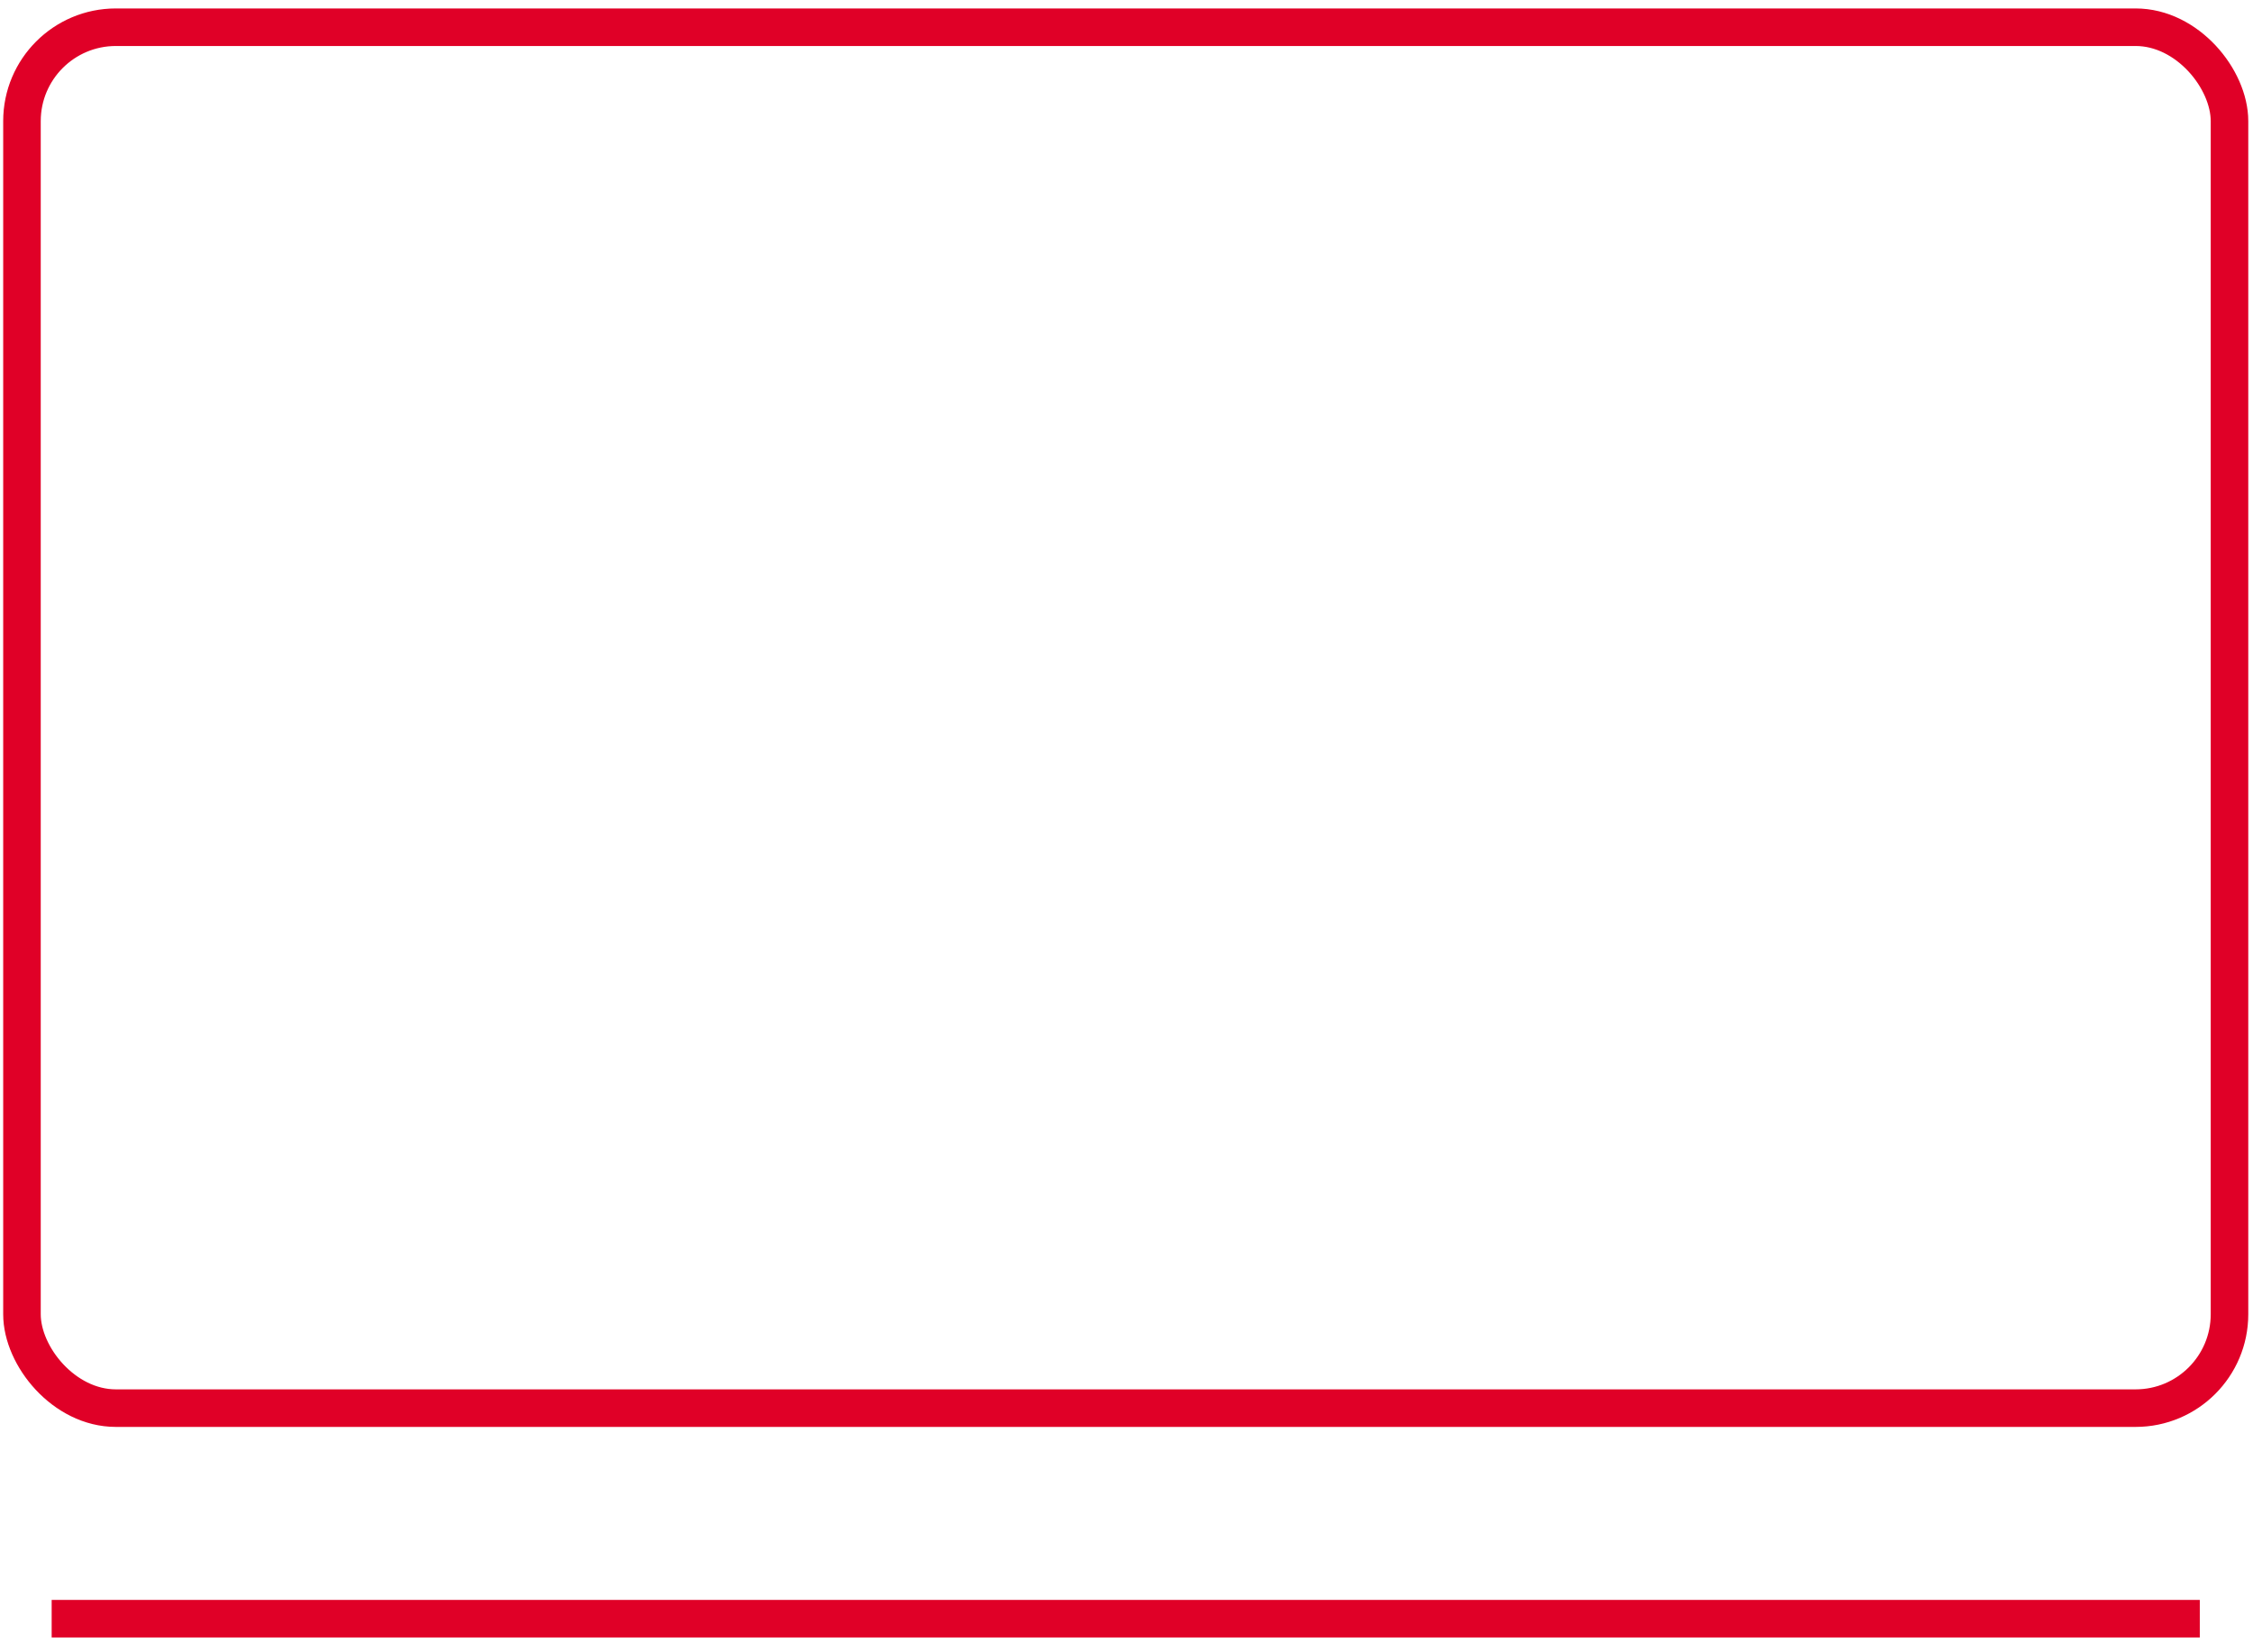
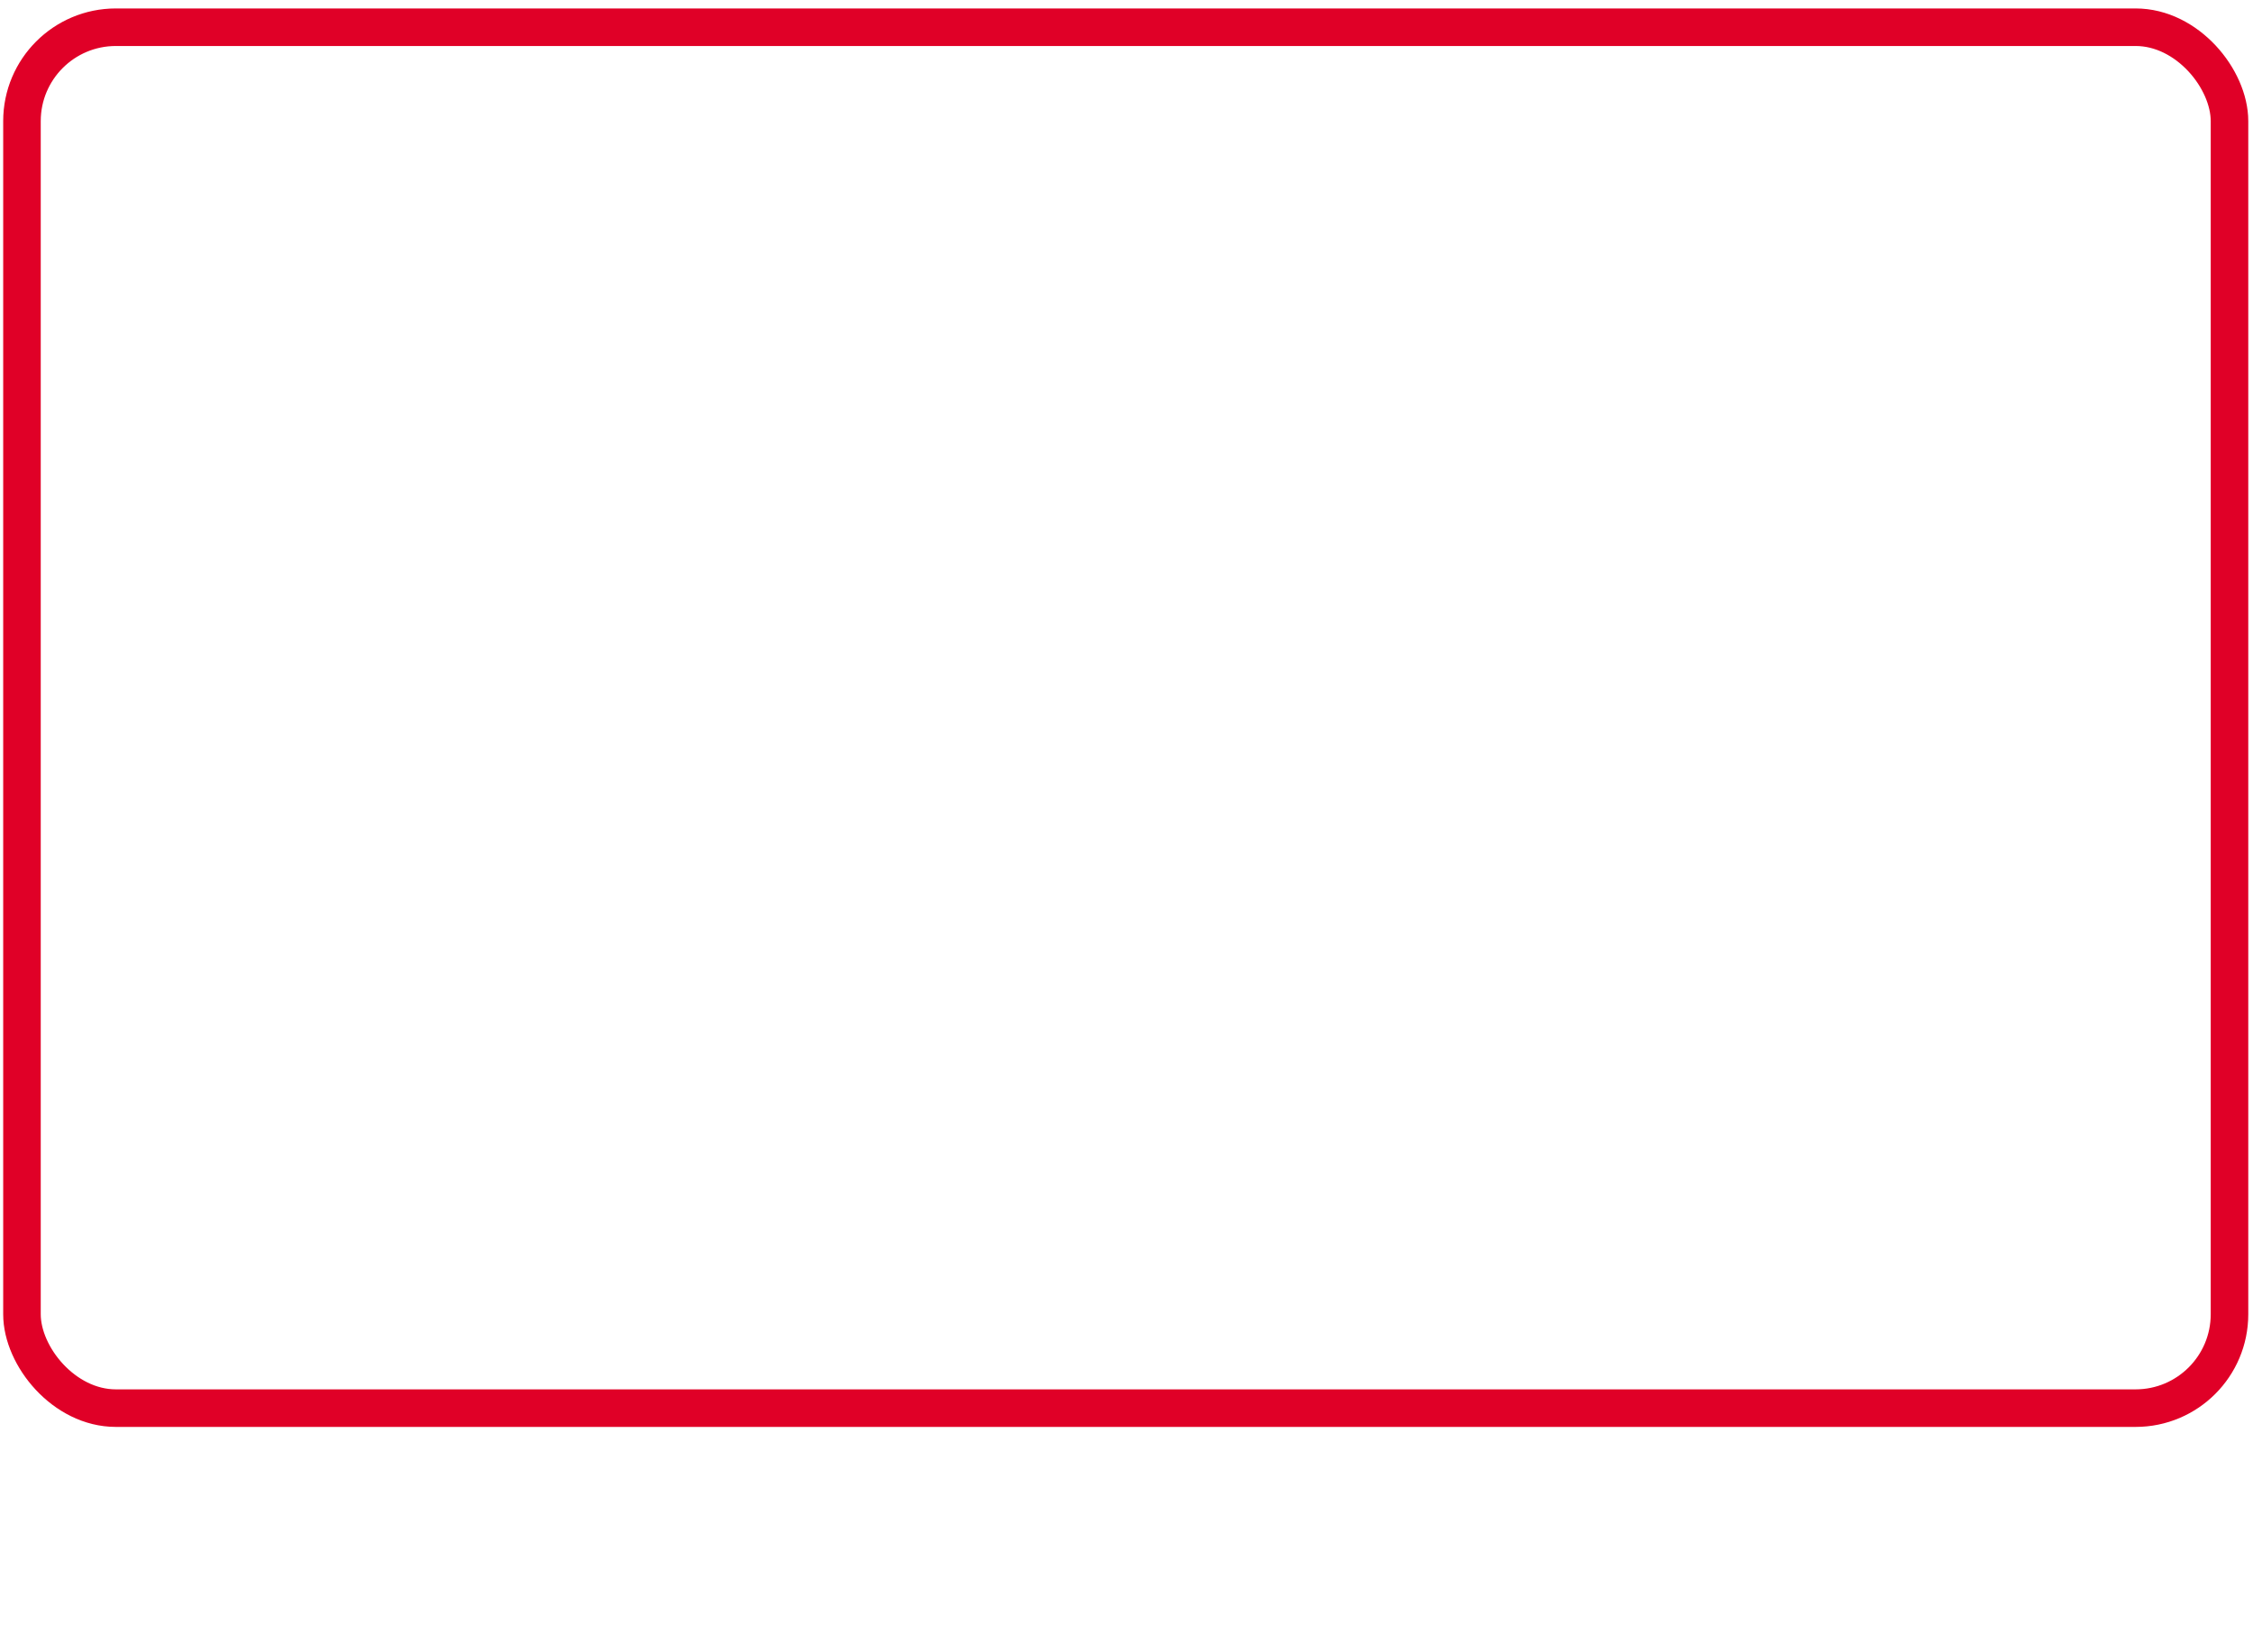
<svg xmlns="http://www.w3.org/2000/svg" width="60" height="44" viewBox="0 0 60 44" fill="none">
  <rect x="0.585" y="0.725" width="58.789" height="36.773" rx="2.5" stroke="#E00027" />
-   <line x1="1.376" y1="43.105" x2="58.583" y2="43.105" stroke="#E00027" />
</svg>